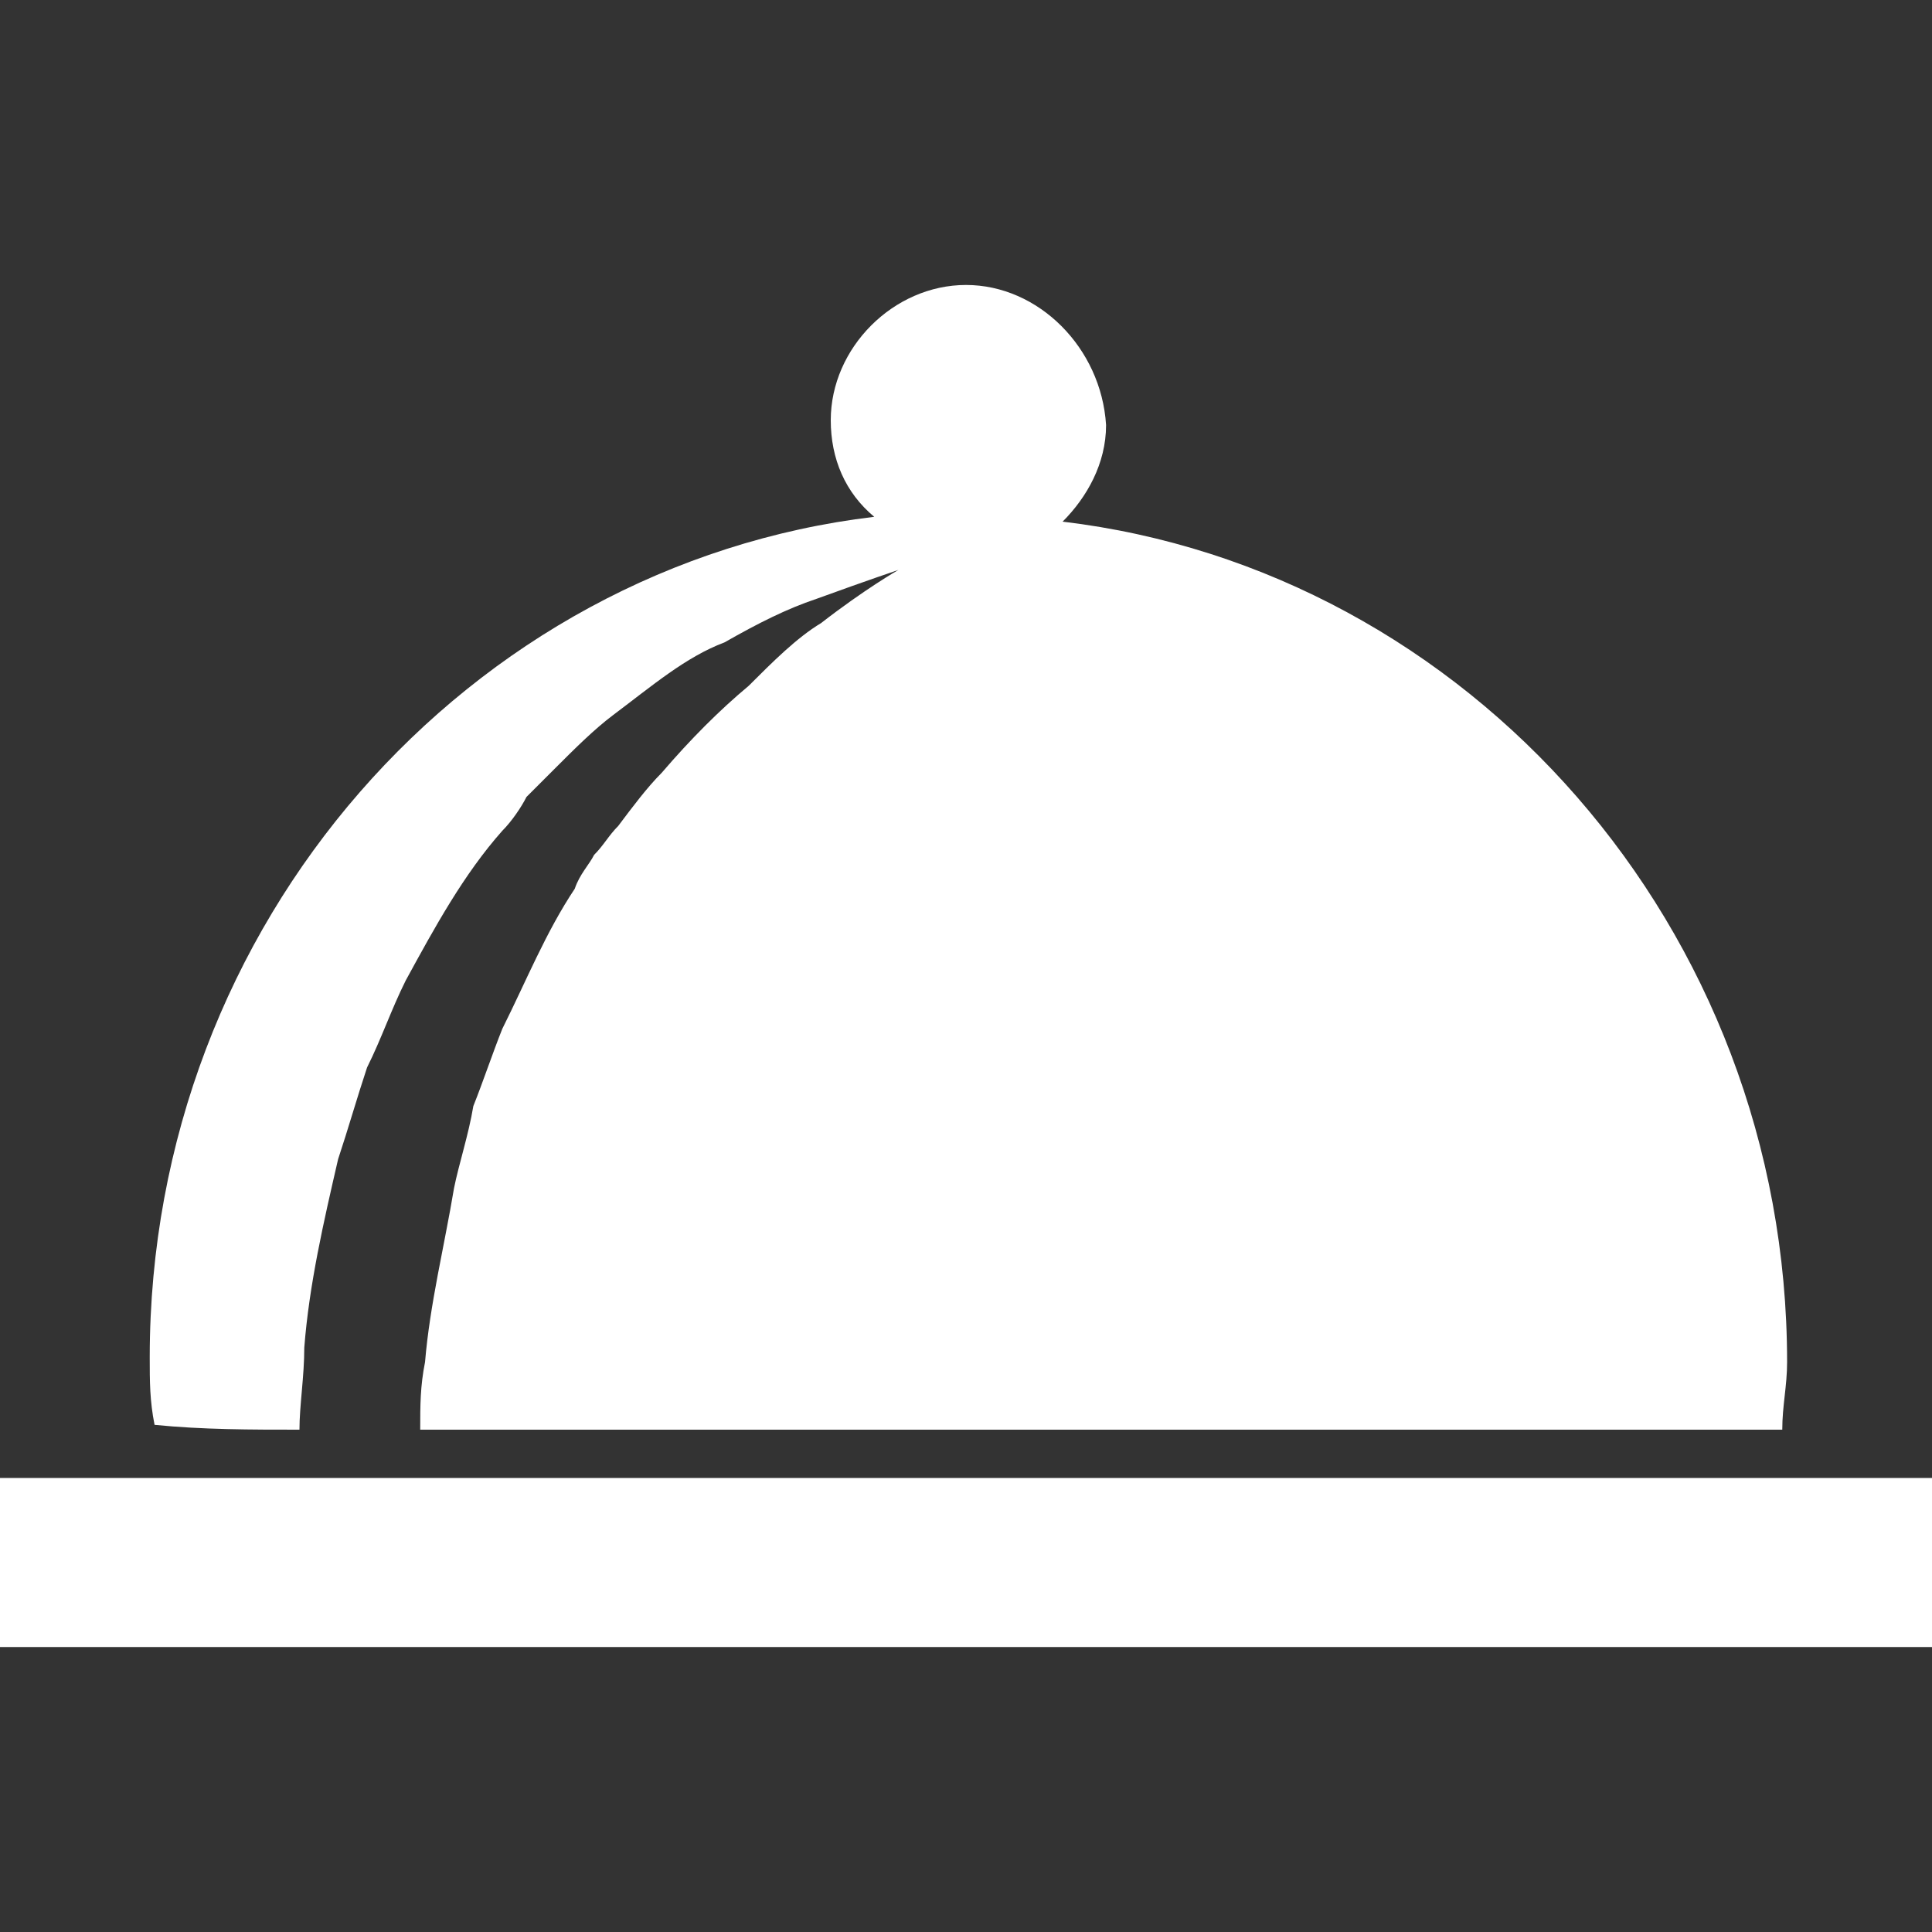
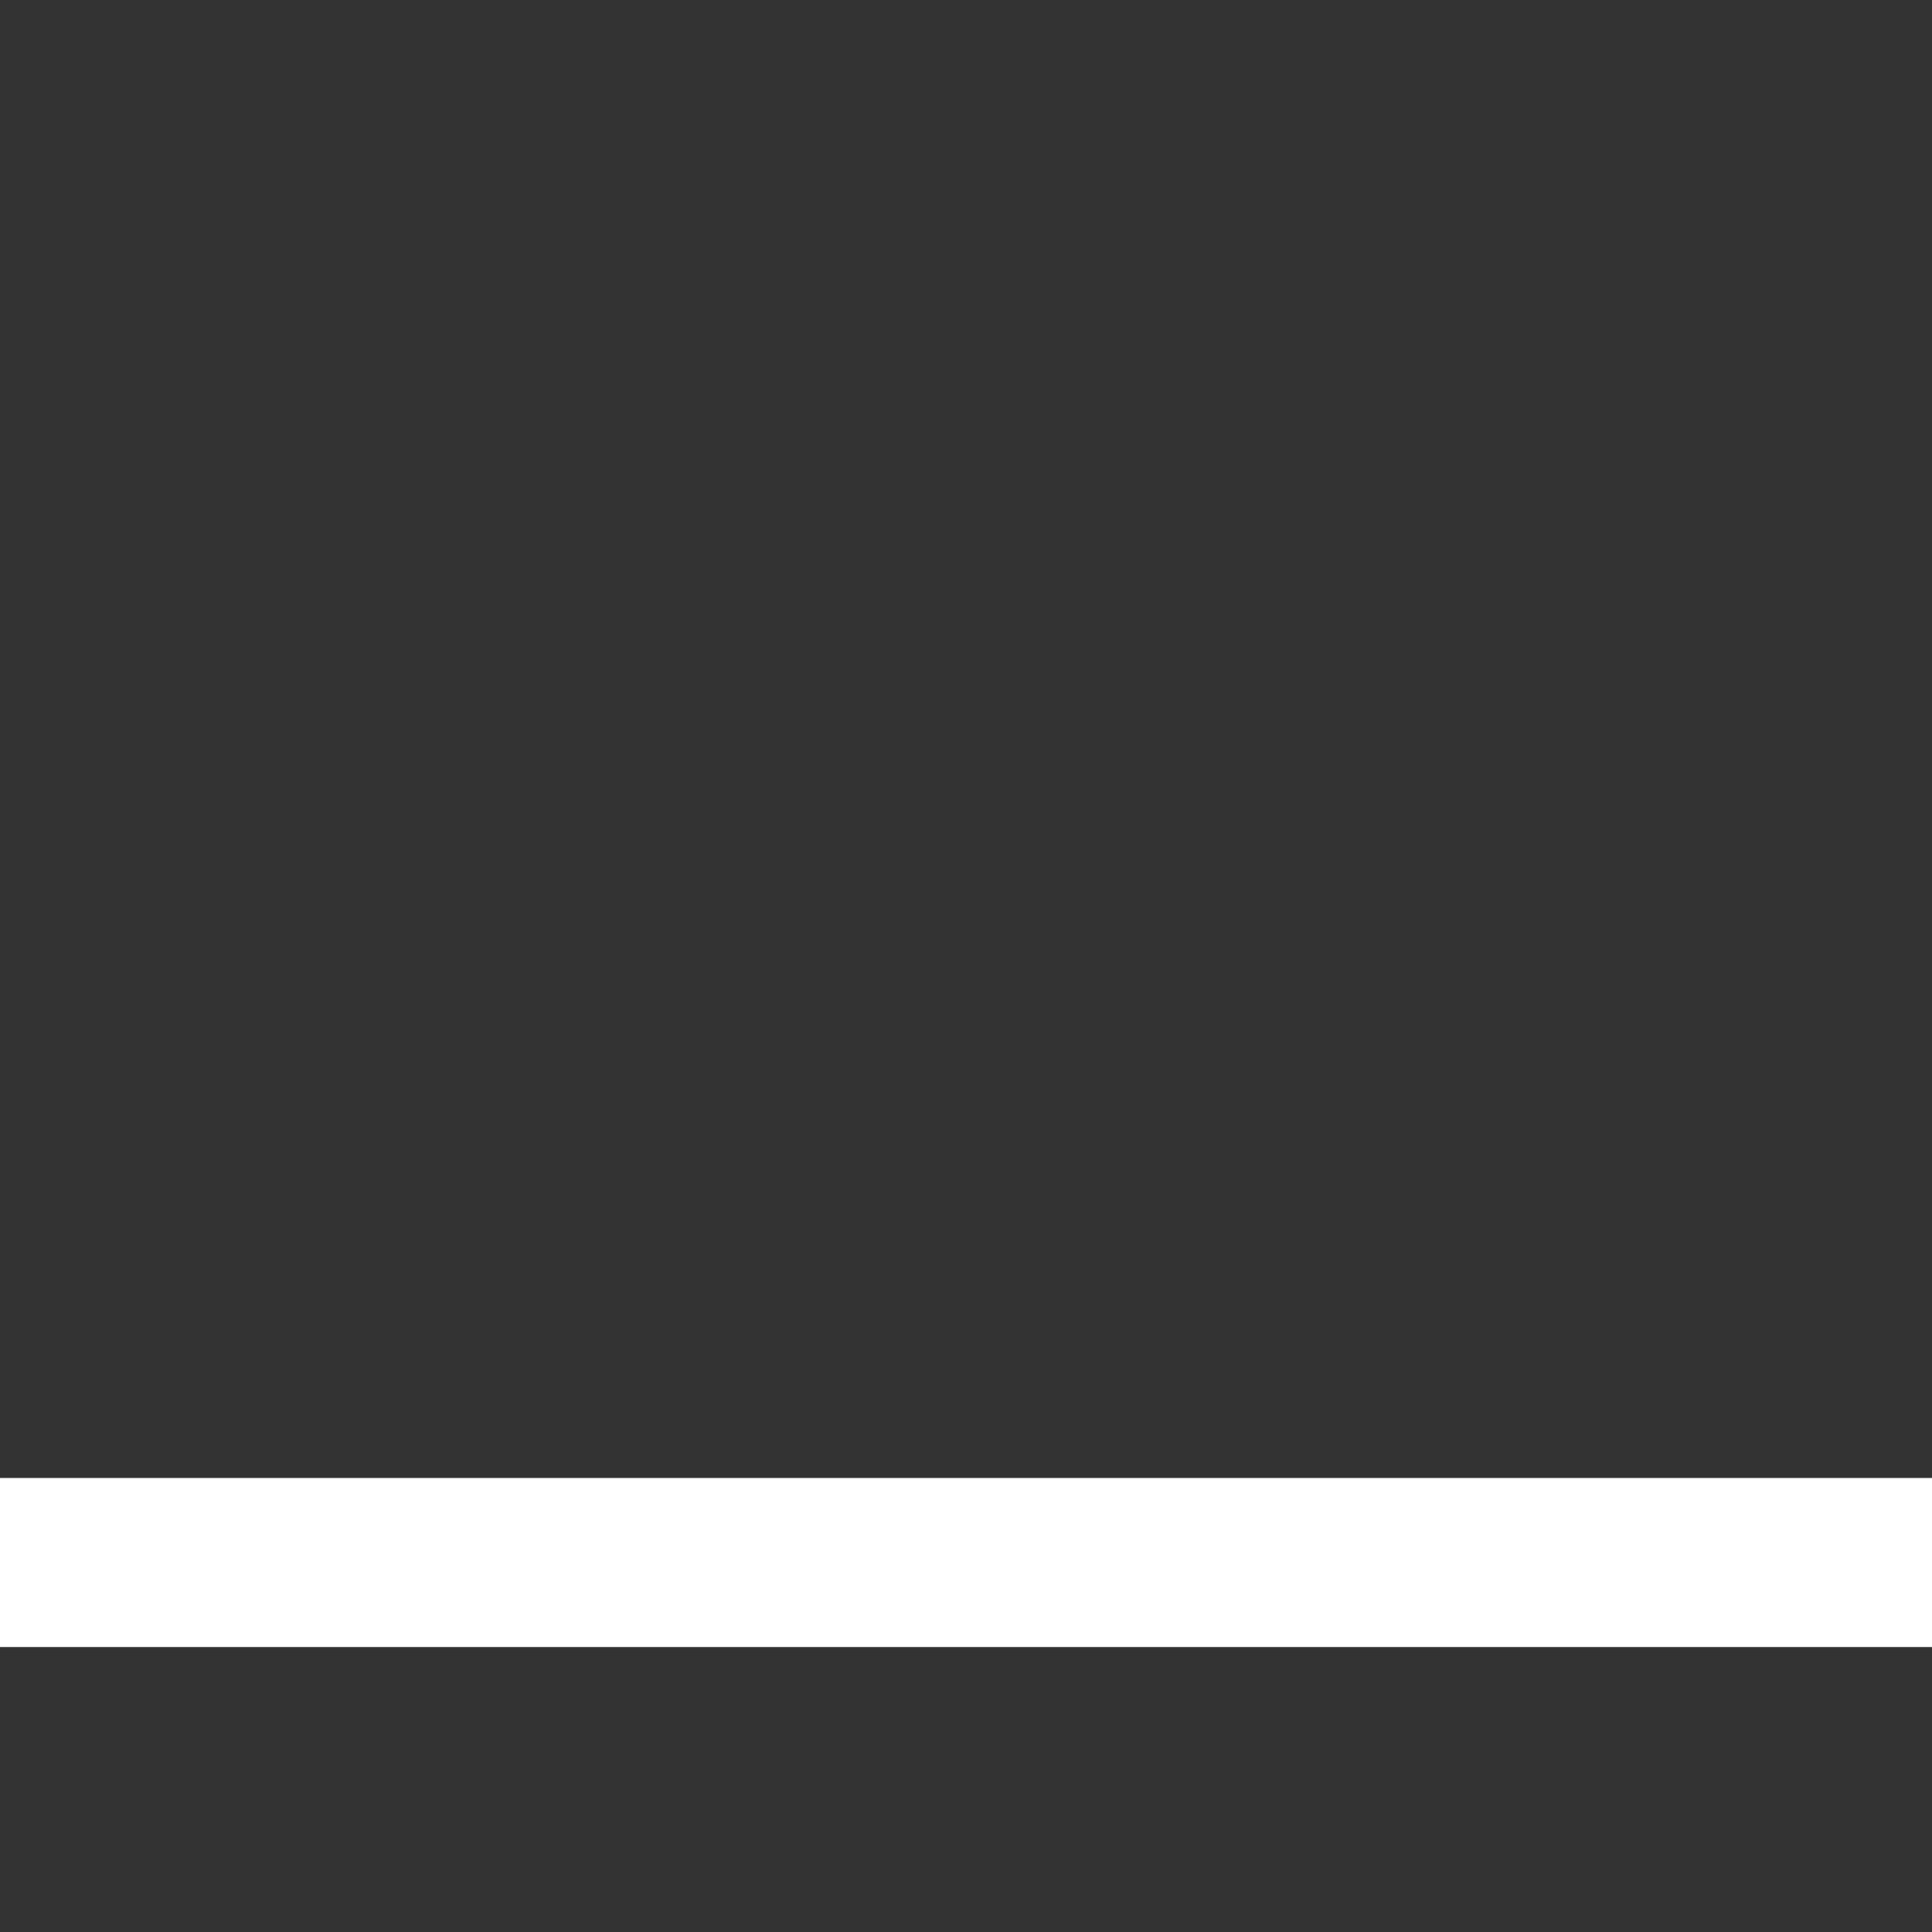
<svg xmlns="http://www.w3.org/2000/svg" version="1.1" id="Capa_1" x="0px" y="0px" viewBox="0 0 40 40" style="enable-background:new 0 0 40 40;" xml:space="preserve">
  <rect x="0" y="0" width="40" height="40" fill="#333333" stroke="none" />
  <style type="text/css">
	.st0{fill:#FFFFFF;}
</style>
  <g>
    <g>
-       <path class="st0" d="M6.2,29.6c0-0.5,0.1-1.1,0.1-1.7C6.4,26.6,6.7,25.3,7,24c0.2-0.6,0.4-1.3,0.6-1.9c0.3-0.6,0.5-1.2,0.8-1.8    c0.6-1.1,1.2-2.2,2-3.1c0.2-0.2,0.4-0.5,0.5-0.7c0.2-0.2,0.4-0.4,0.6-0.6c0.4-0.4,0.8-0.8,1.2-1.1c0.8-0.6,1.5-1.2,2.3-1.5    c0.7-0.4,1.3-0.7,1.9-0.9c1.1-0.4,1.7-0.6,1.7-0.6s-0.7,0.4-1.6,1.1c-0.5,0.3-1,0.8-1.5,1.3c-0.6,0.5-1.2,1.1-1.8,1.8    c-0.3,0.3-0.6,0.7-0.9,1.1c-0.2,0.2-0.3,0.4-0.5,0.6c-0.1,0.2-0.3,0.4-0.4,0.7c-0.6,0.9-1,1.9-1.5,2.9c-0.2,0.5-0.4,1.1-0.6,1.6    c-0.1,0.6-0.3,1.2-0.4,1.7c-0.2,1.2-0.5,2.4-0.6,3.6c-0.1,0.5-0.1,0.9-0.1,1.4c9.9,0,17.5,0,28.2,0c0-0.5,0.1-0.9,0.1-1.4    c0-9-6.6-16.4-15-17.4c0.5-0.5,0.9-1.2,0.9-2c-0.1-1.6-1.4-2.9-2.9-2.9s-2.8,1.3-2.8,2.8c0,0.8,0.3,1.5,0.9,2    c-8.4,1-15,8.4-15,17.4c0,0.5,0,0.9,0.1,1.4C4.2,29.6,5.2,29.6,6.2,29.6z" />
      <rect y="30.6" class="st0" width="40" height="3.5" />
    </g>
  </g>
</svg>